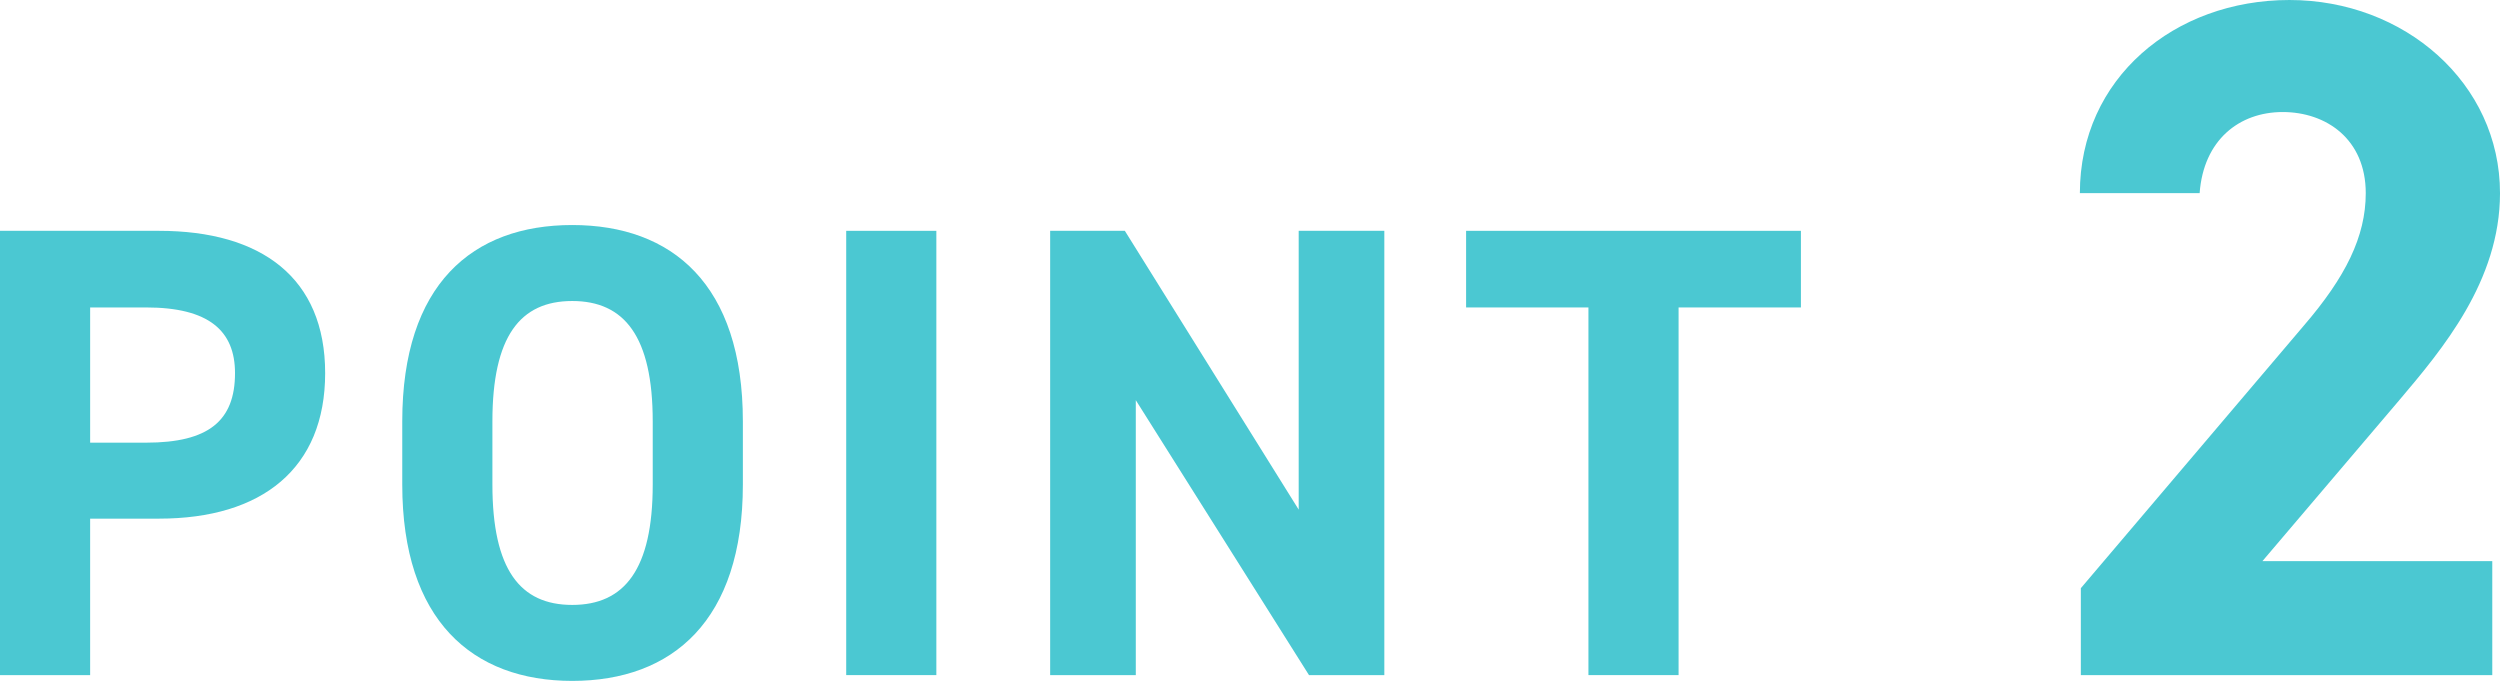
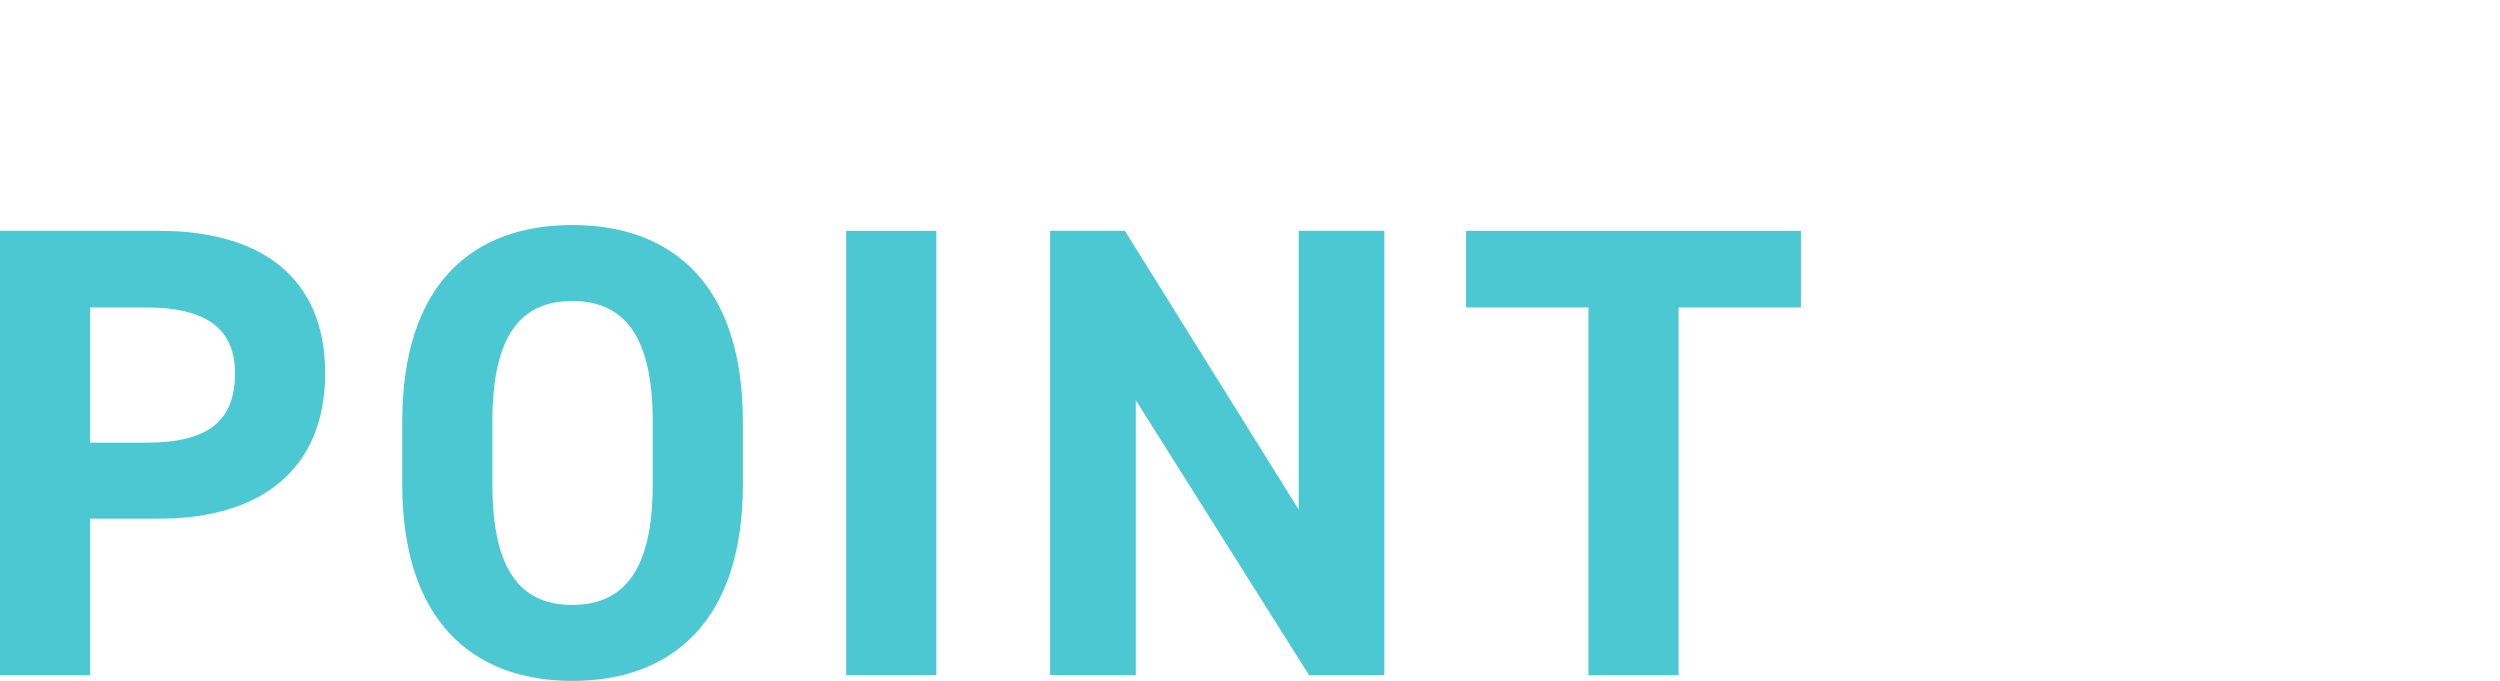
<svg xmlns="http://www.w3.org/2000/svg" id="_レイヤー_2" data-name="レイヤー 2" viewBox="0 0 155.31 42.3">
  <defs>
    <style>
      .cls-1 {
        fill: #4bc8d2;
      }
    </style>
  </defs>
  <g id="layout">
    <g>
      <path class="cls-1" d="M5.6,32.22v9.72H0V14.34h9.88c6.36,0,10.32,2.92,10.32,8.84s-3.92,9.04-10.32,9.04h-4.28ZM9.08,27.5c3.88,0,5.52-1.36,5.52-4.32,0-2.64-1.64-4.08-5.52-4.08h-3.48v8.4h3.48Z" />
      <path class="cls-1" d="M35.55,42.3c-6.2,0-10.56-3.76-10.56-12.2v-3.92c0-8.52,4.36-12.2,10.56-12.2s10.6,3.68,10.6,12.2v3.92c0,8.44-4.36,12.2-10.6,12.2ZM30.59,30.1c0,5.28,1.72,7.48,4.96,7.48s5-2.2,5-7.48v-3.92c0-5.28-1.76-7.48-5-7.48s-4.96,2.2-4.96,7.48v3.92Z" />
      <path class="cls-1" d="M58.17,41.94h-5.6V14.34h5.6v27.6Z" />
      <path class="cls-1" d="M86,14.34v27.6h-4.68l-10.76-17.08v17.08h-5.32V14.34h4.64l10.8,17.32V14.34h5.32Z" />
      <path class="cls-1" d="M111.88,14.34v4.76h-7.6v22.84h-5.6v-22.84h-7.6v-4.76h20.8Z" />
-       <path class="cls-1" d="M154.83,41.94h-25.56v-5.4l13.86-16.32c2.58-3,3.84-5.52,3.84-8.22,0-3.36-2.46-5.04-5.16-5.04s-4.92,1.74-5.16,5.04h-7.44c0-7.14,5.88-12,13.02-12s13.08,5.16,13.08,12c0,5.46-3.6,9.72-6.24,12.84l-8.52,10.02h14.28v7.08Z" />
    </g>
  </g>
</svg>